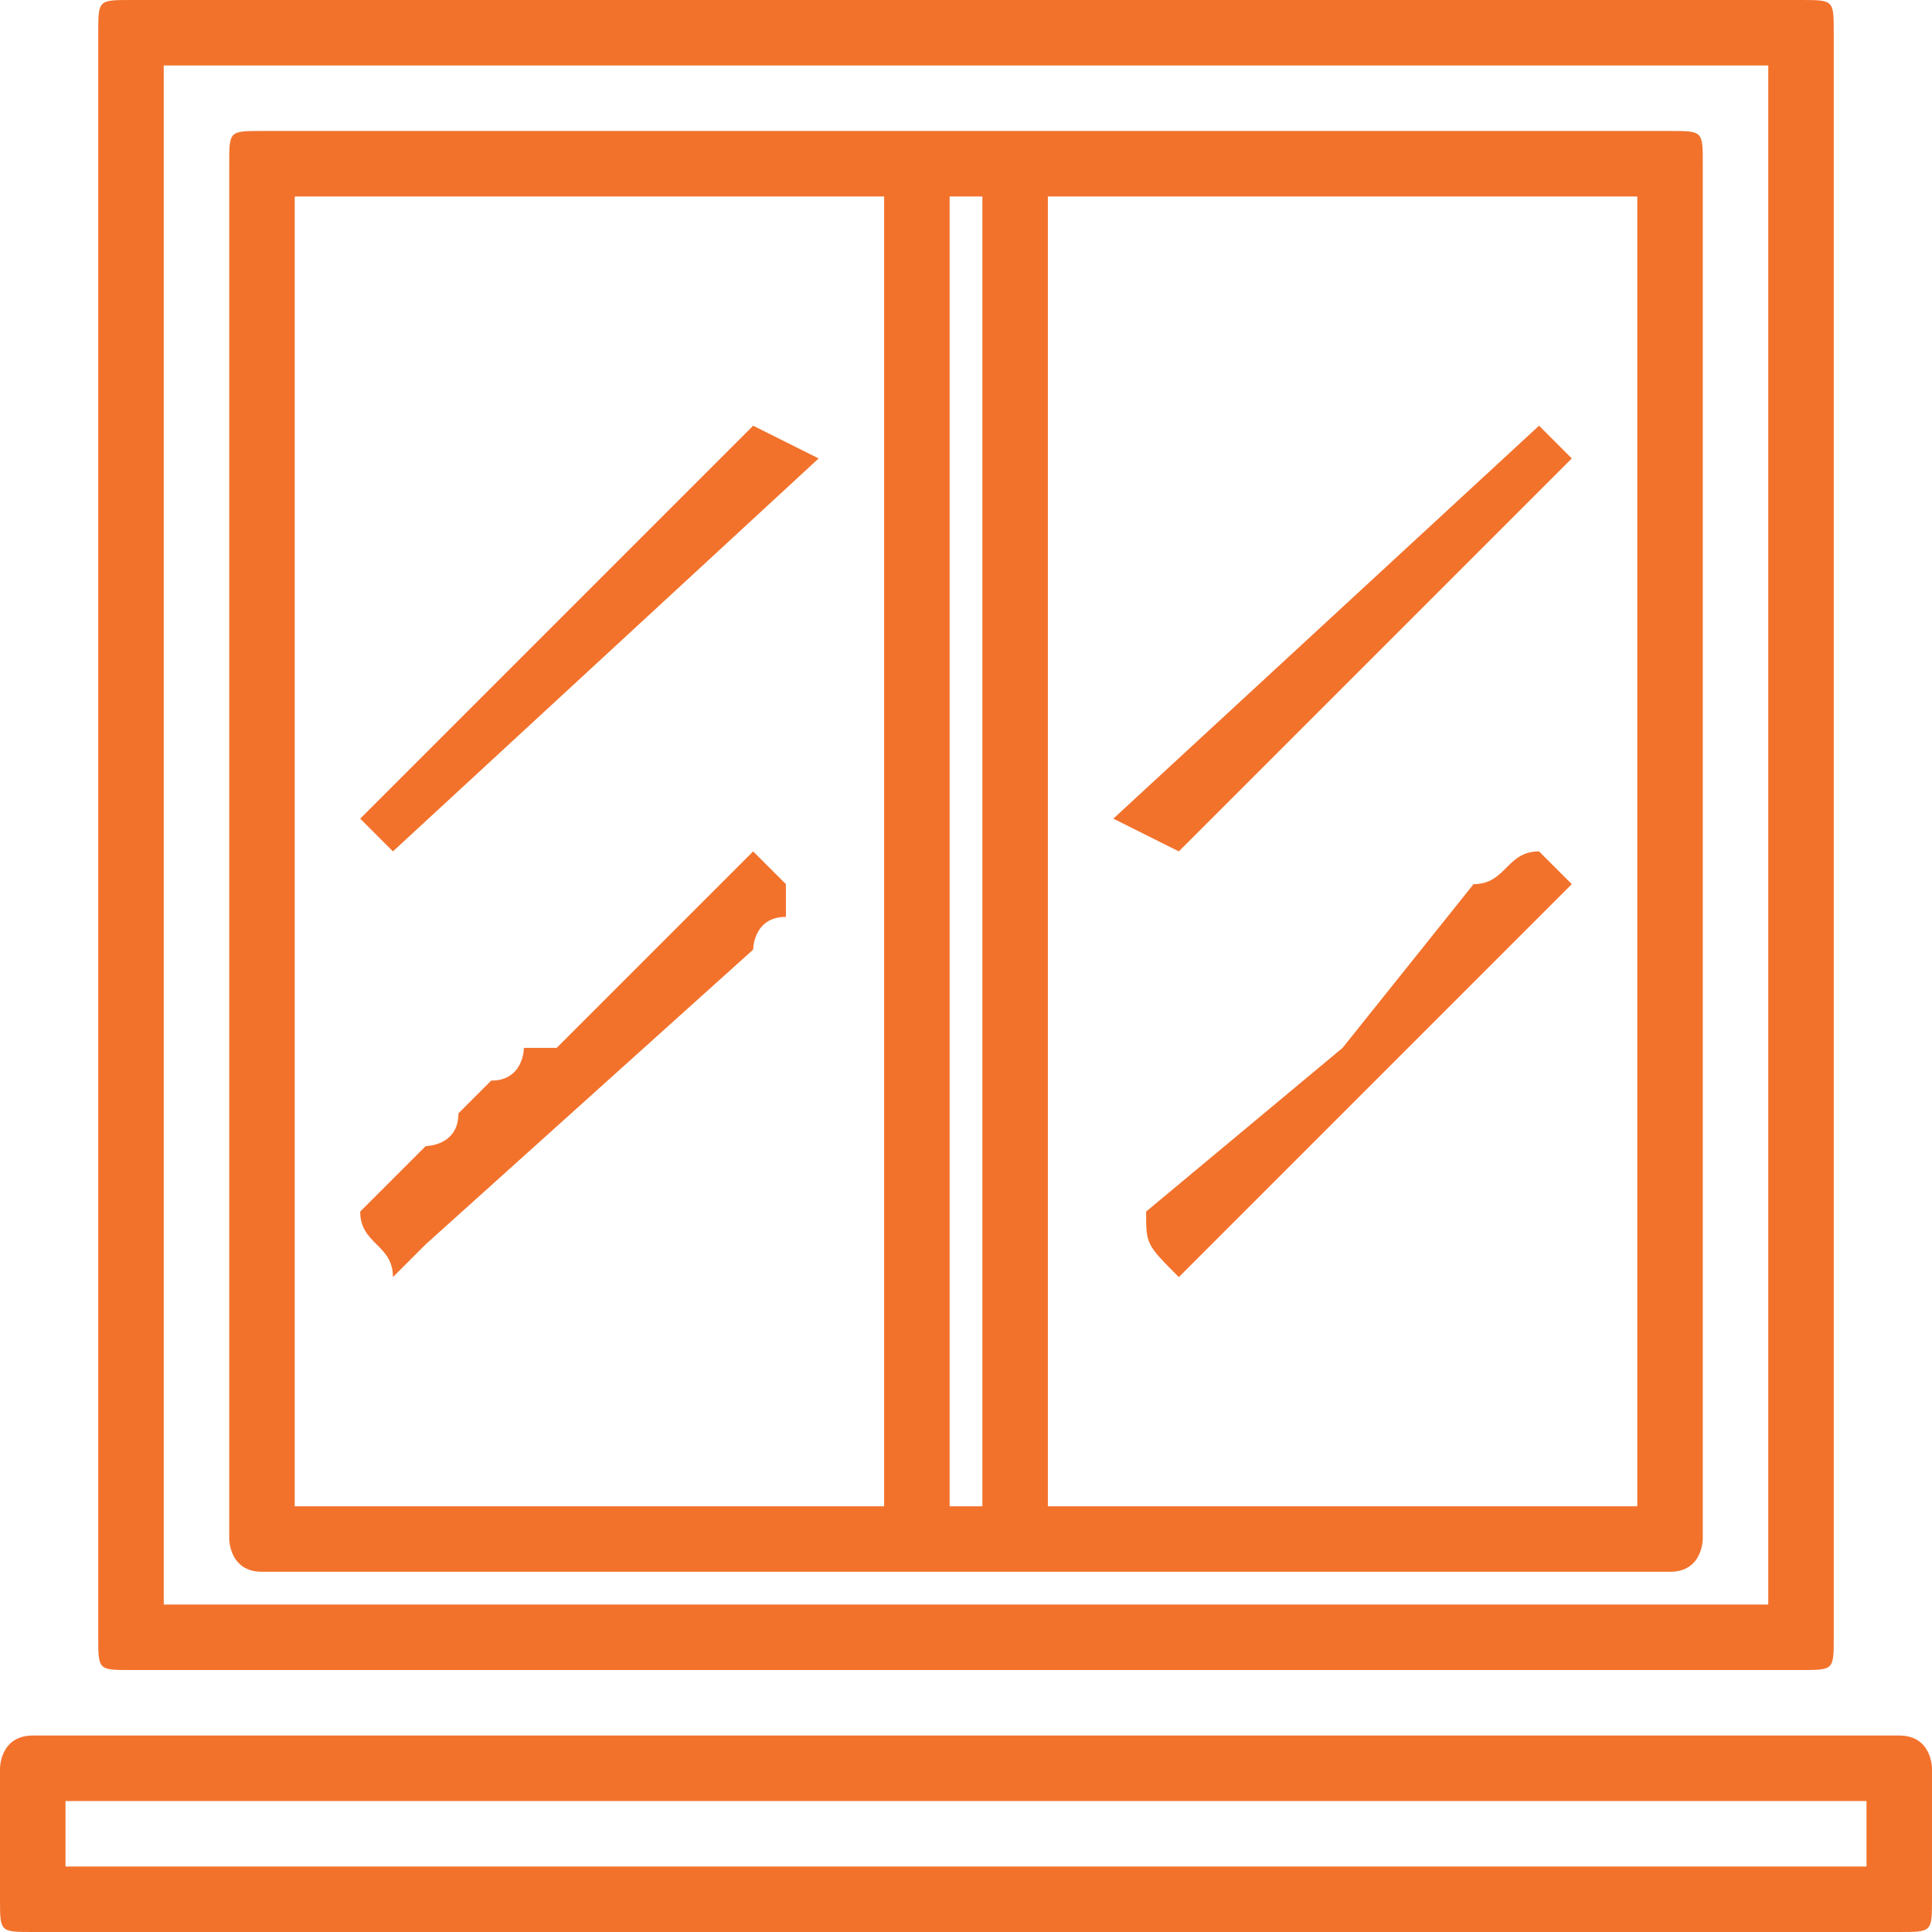
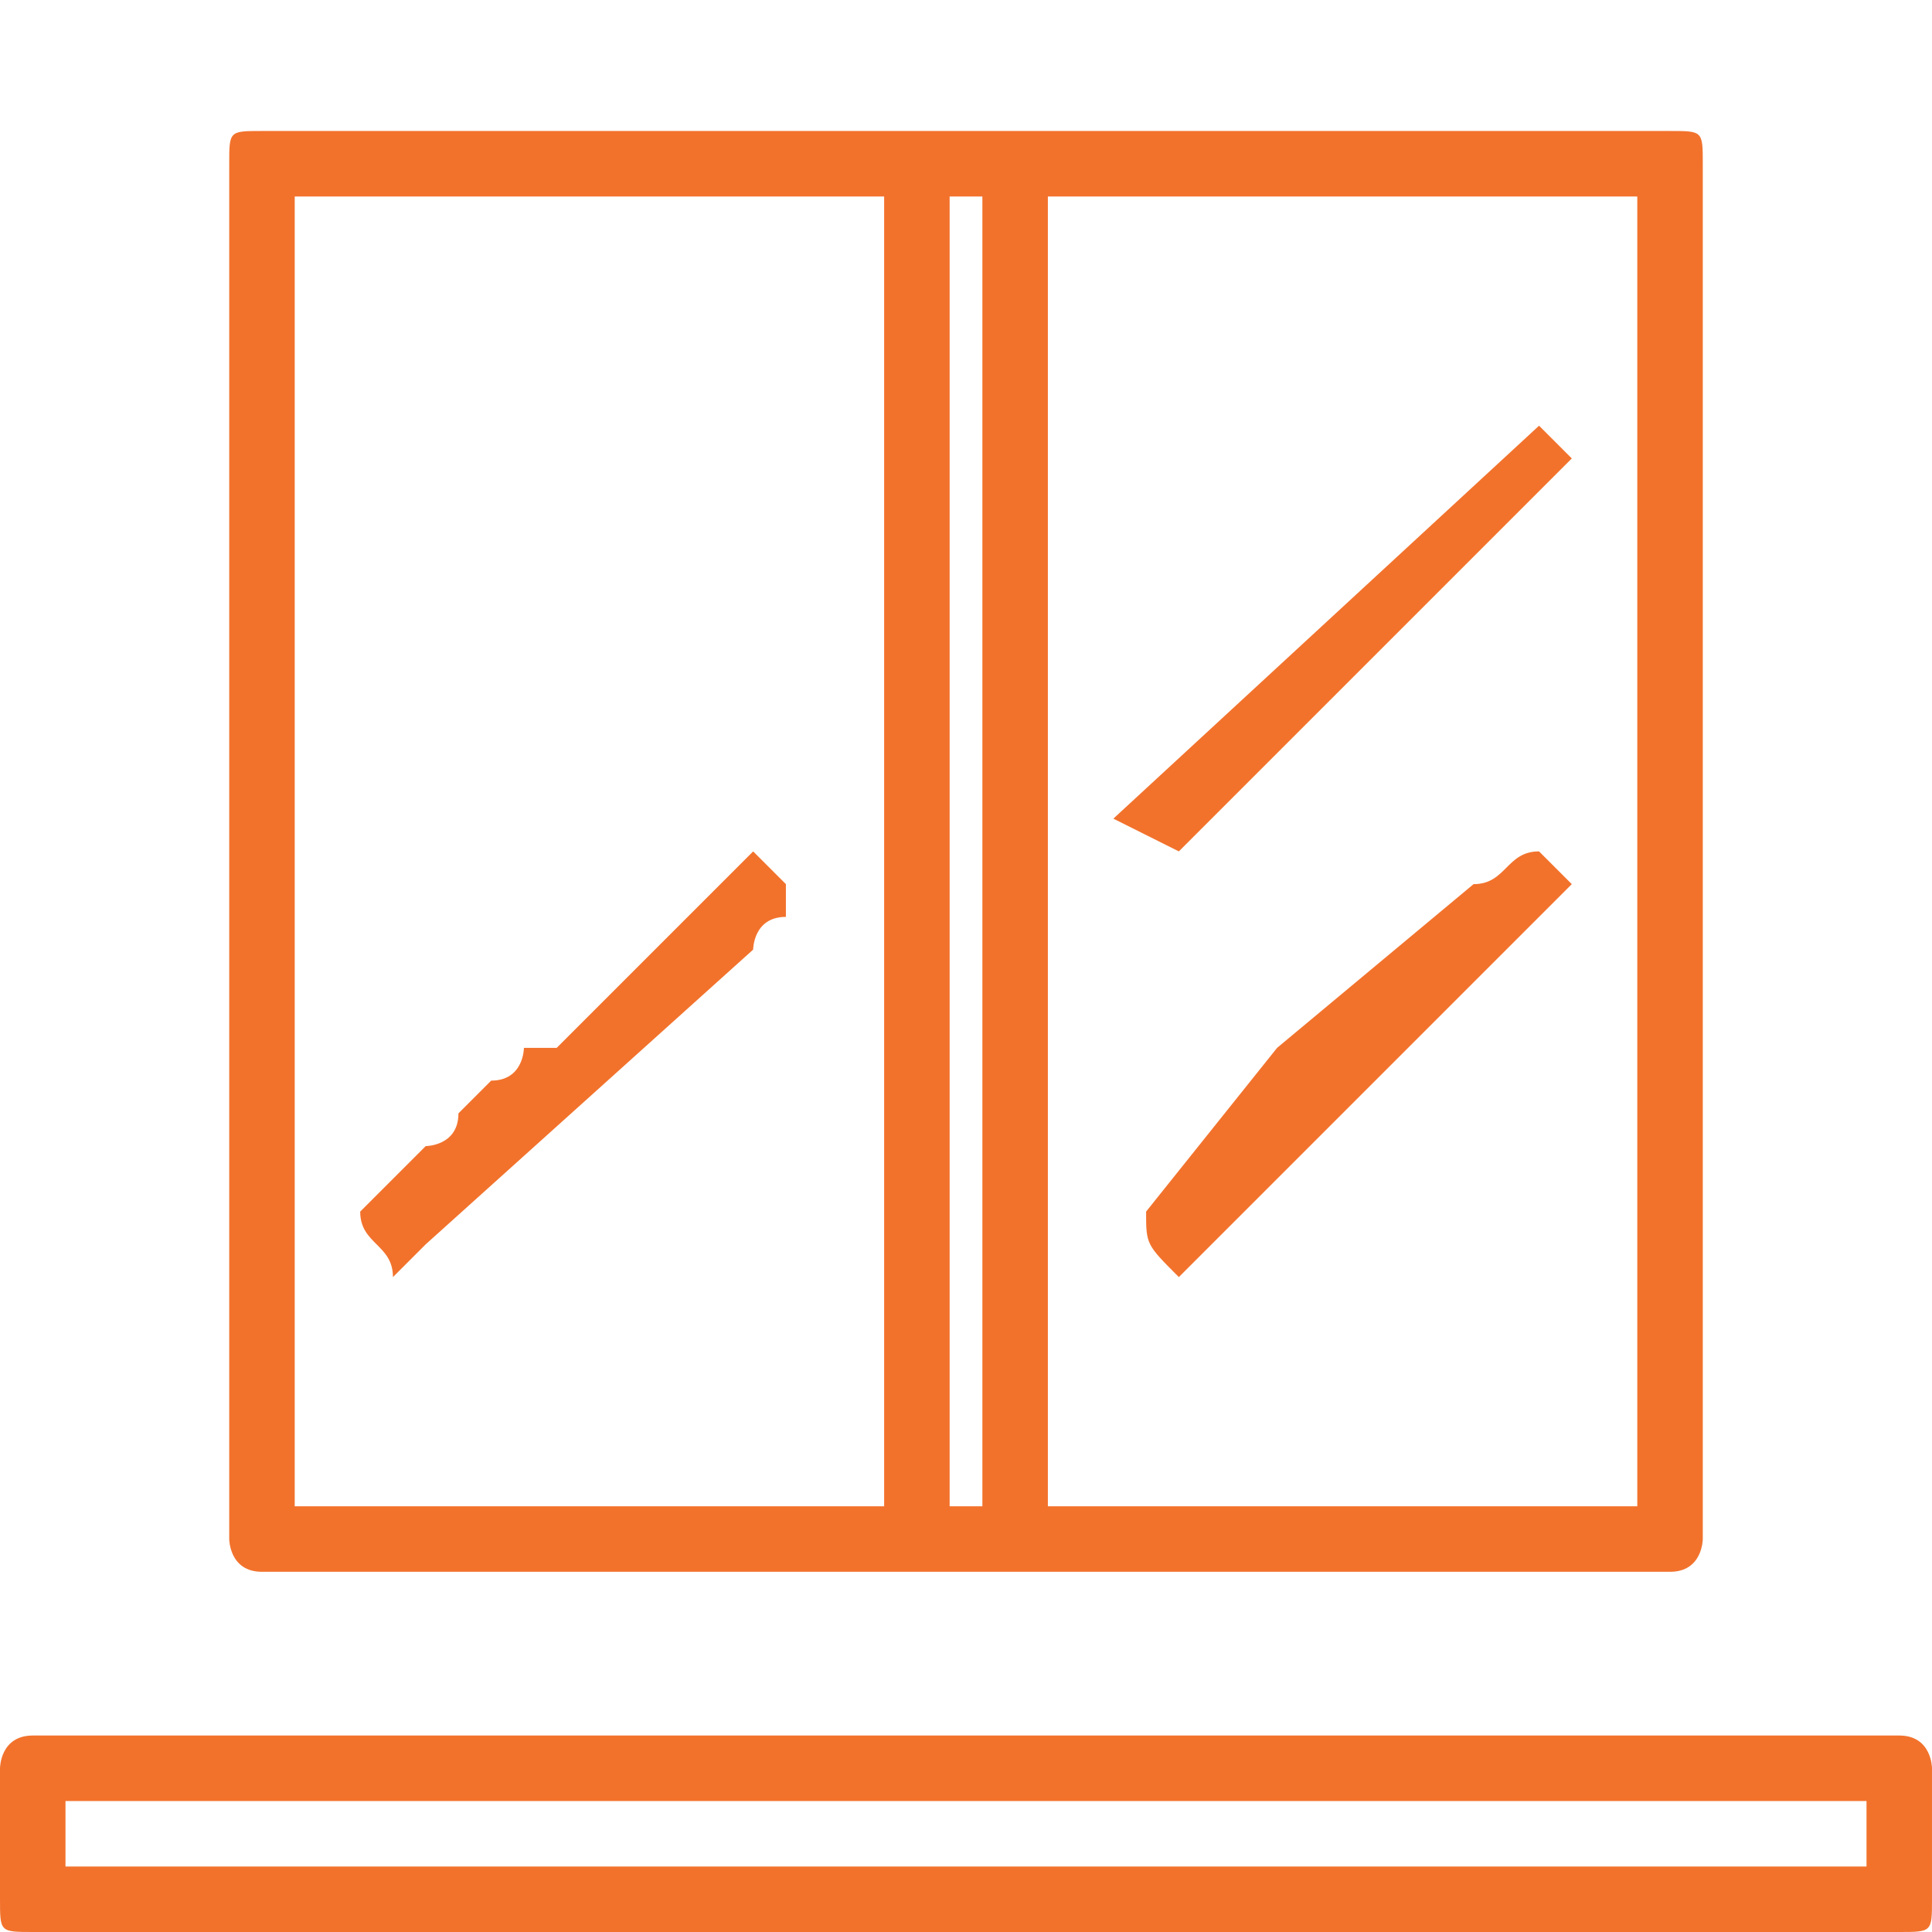
<svg xmlns="http://www.w3.org/2000/svg" xml:space="preserve" width="50px" height="50px" version="1.1" shape-rendering="geometricPrecision" text-rendering="geometricPrecision" image-rendering="optimizeQuality" fill-rule="evenodd" clip-rule="evenodd" viewBox="0 0 0.59 0.59">
  <g id="Слой_x0020_1">
    <g id="_1905945565904">
      <g id="_2766192326832">
        <path fill="#F2722C" d="M0.32 0.06l0.18 0 0 0.4 -0.18 0 0 -0.4zm-0.03 0l0.01 0 0 0.4 -0.01 0 0 -0.4zm-0.2 0l0.18 0 0 0.4 -0.18 0 0 -0.4zm-0.02 -0.01l0 0.42c0,0 0,0.01 0.01,0.01l0.43 0c0.01,0 0.01,-0.01 0.01,-0.01l0 -0.42c0,-0.01 0,-0.01 -0.01,-0.01l-0.43 0c-0.01,0 -0.01,0 -0.01,0.01z" />
-         <path fill="#F2722C" d="M0.05 0.02l0.49 0 0 0.47 -0.49 0 0 -0.47zm-0.02 -0.01l0 0.49c0,0.01 0,0.01 0.01,0.01l0.51 0c0.01,0 0.01,0 0.01,-0.01l0 -0.49c0,-0.01 0,-0.01 -0.01,-0.01l-0.51 0c-0.01,0 -0.01,0 -0.01,0.01z" />
        <path fill="#F2722C" d="M0.02 0.55l0.55 0 0 0.02 -0.55 0 0 -0.02zm-0.02 -0.01l0 0.04c0,0.01 0,0.01 0.01,0.01l0.57 0c0.01,0 0.01,0 0.01,-0.01l0 -0.04c0,0 0,-0.01 -0.01,-0.01l-0.57 0c-0.01,0 -0.01,0.01 -0.01,0.01z" />
-         <path fill="#F2722C" d="M0.11 0.25l0.01 0.01 0.13 -0.12 -0.02 -0.01 -0.12 0.12 0 0z" />
        <path fill="#F2722C" d="M0.34 0.25l0.02 0.01 0.12 -0.12 -0.01 -0.01 -0.13 0.12 0 0z" />
-         <path fill="#F2722C" d="M0.35 0.37c0,0.01 0,0.01 0.01,0.02l0.12 -0.12c0,0 -0.01,-0.01 -0.01,-0.01 -0.01,0 -0.01,0.01 -0.02,0.01l-0.04 0.05c0,0 -0.06,0.05 -0.06,0.05l0 0z" />
+         <path fill="#F2722C" d="M0.35 0.37c0,0.01 0,0.01 0.01,0.02l0.12 -0.12c0,0 -0.01,-0.01 -0.01,-0.01 -0.01,0 -0.01,0.01 -0.02,0.01c0,0 -0.06,0.05 -0.06,0.05l0 0z" />
        <path fill="#F2722C" d="M0.11 0.37c0,0.01 0.01,0.01 0.01,0.02 0,0 0.01,-0.01 0.01,-0.01l0.1 -0.09c0,0 0,-0.01 0.01,-0.01 0,0 0,0 0,-0.01 0,0 -0.01,-0.01 -0.01,-0.01l-0.06 0.06c0,0 -0.01,0 -0.01,0 0,0 0,0.01 -0.01,0.01l-0.01 0.01c0,0.01 -0.01,0.01 -0.01,0.01l-0.02 0.02 0 0z" />
      </g>
    </g>
  </g>
</svg>